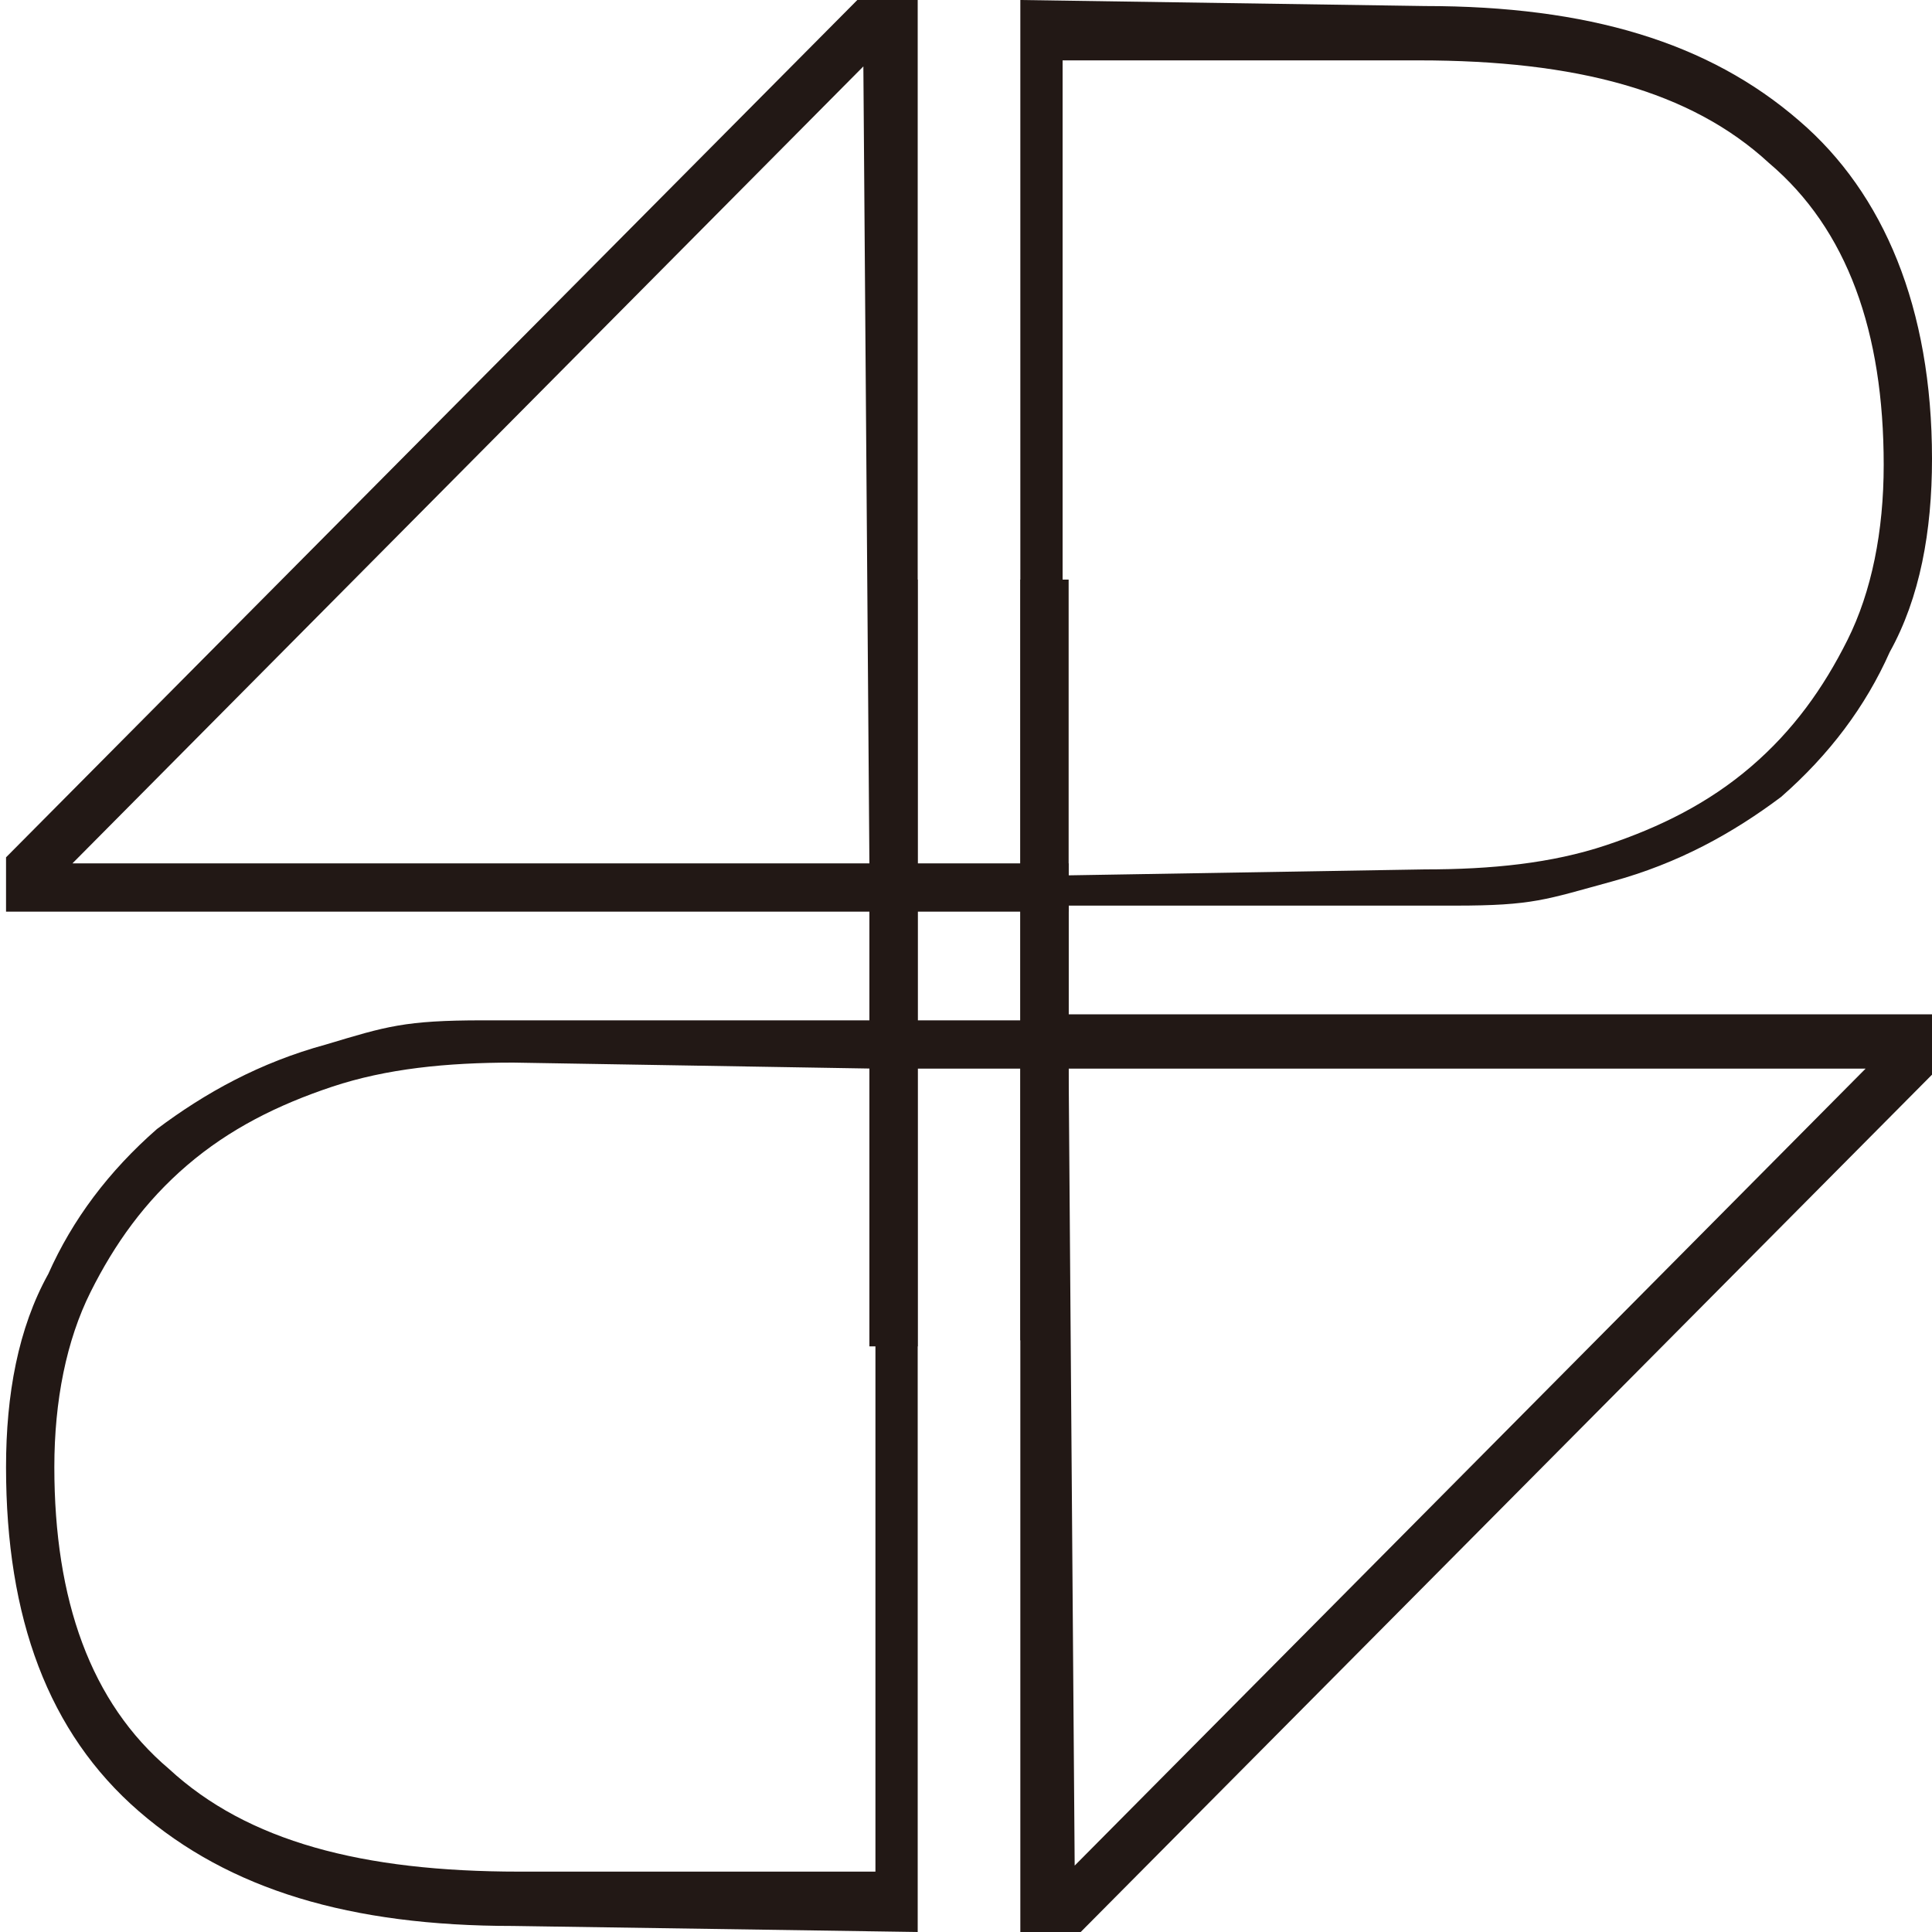
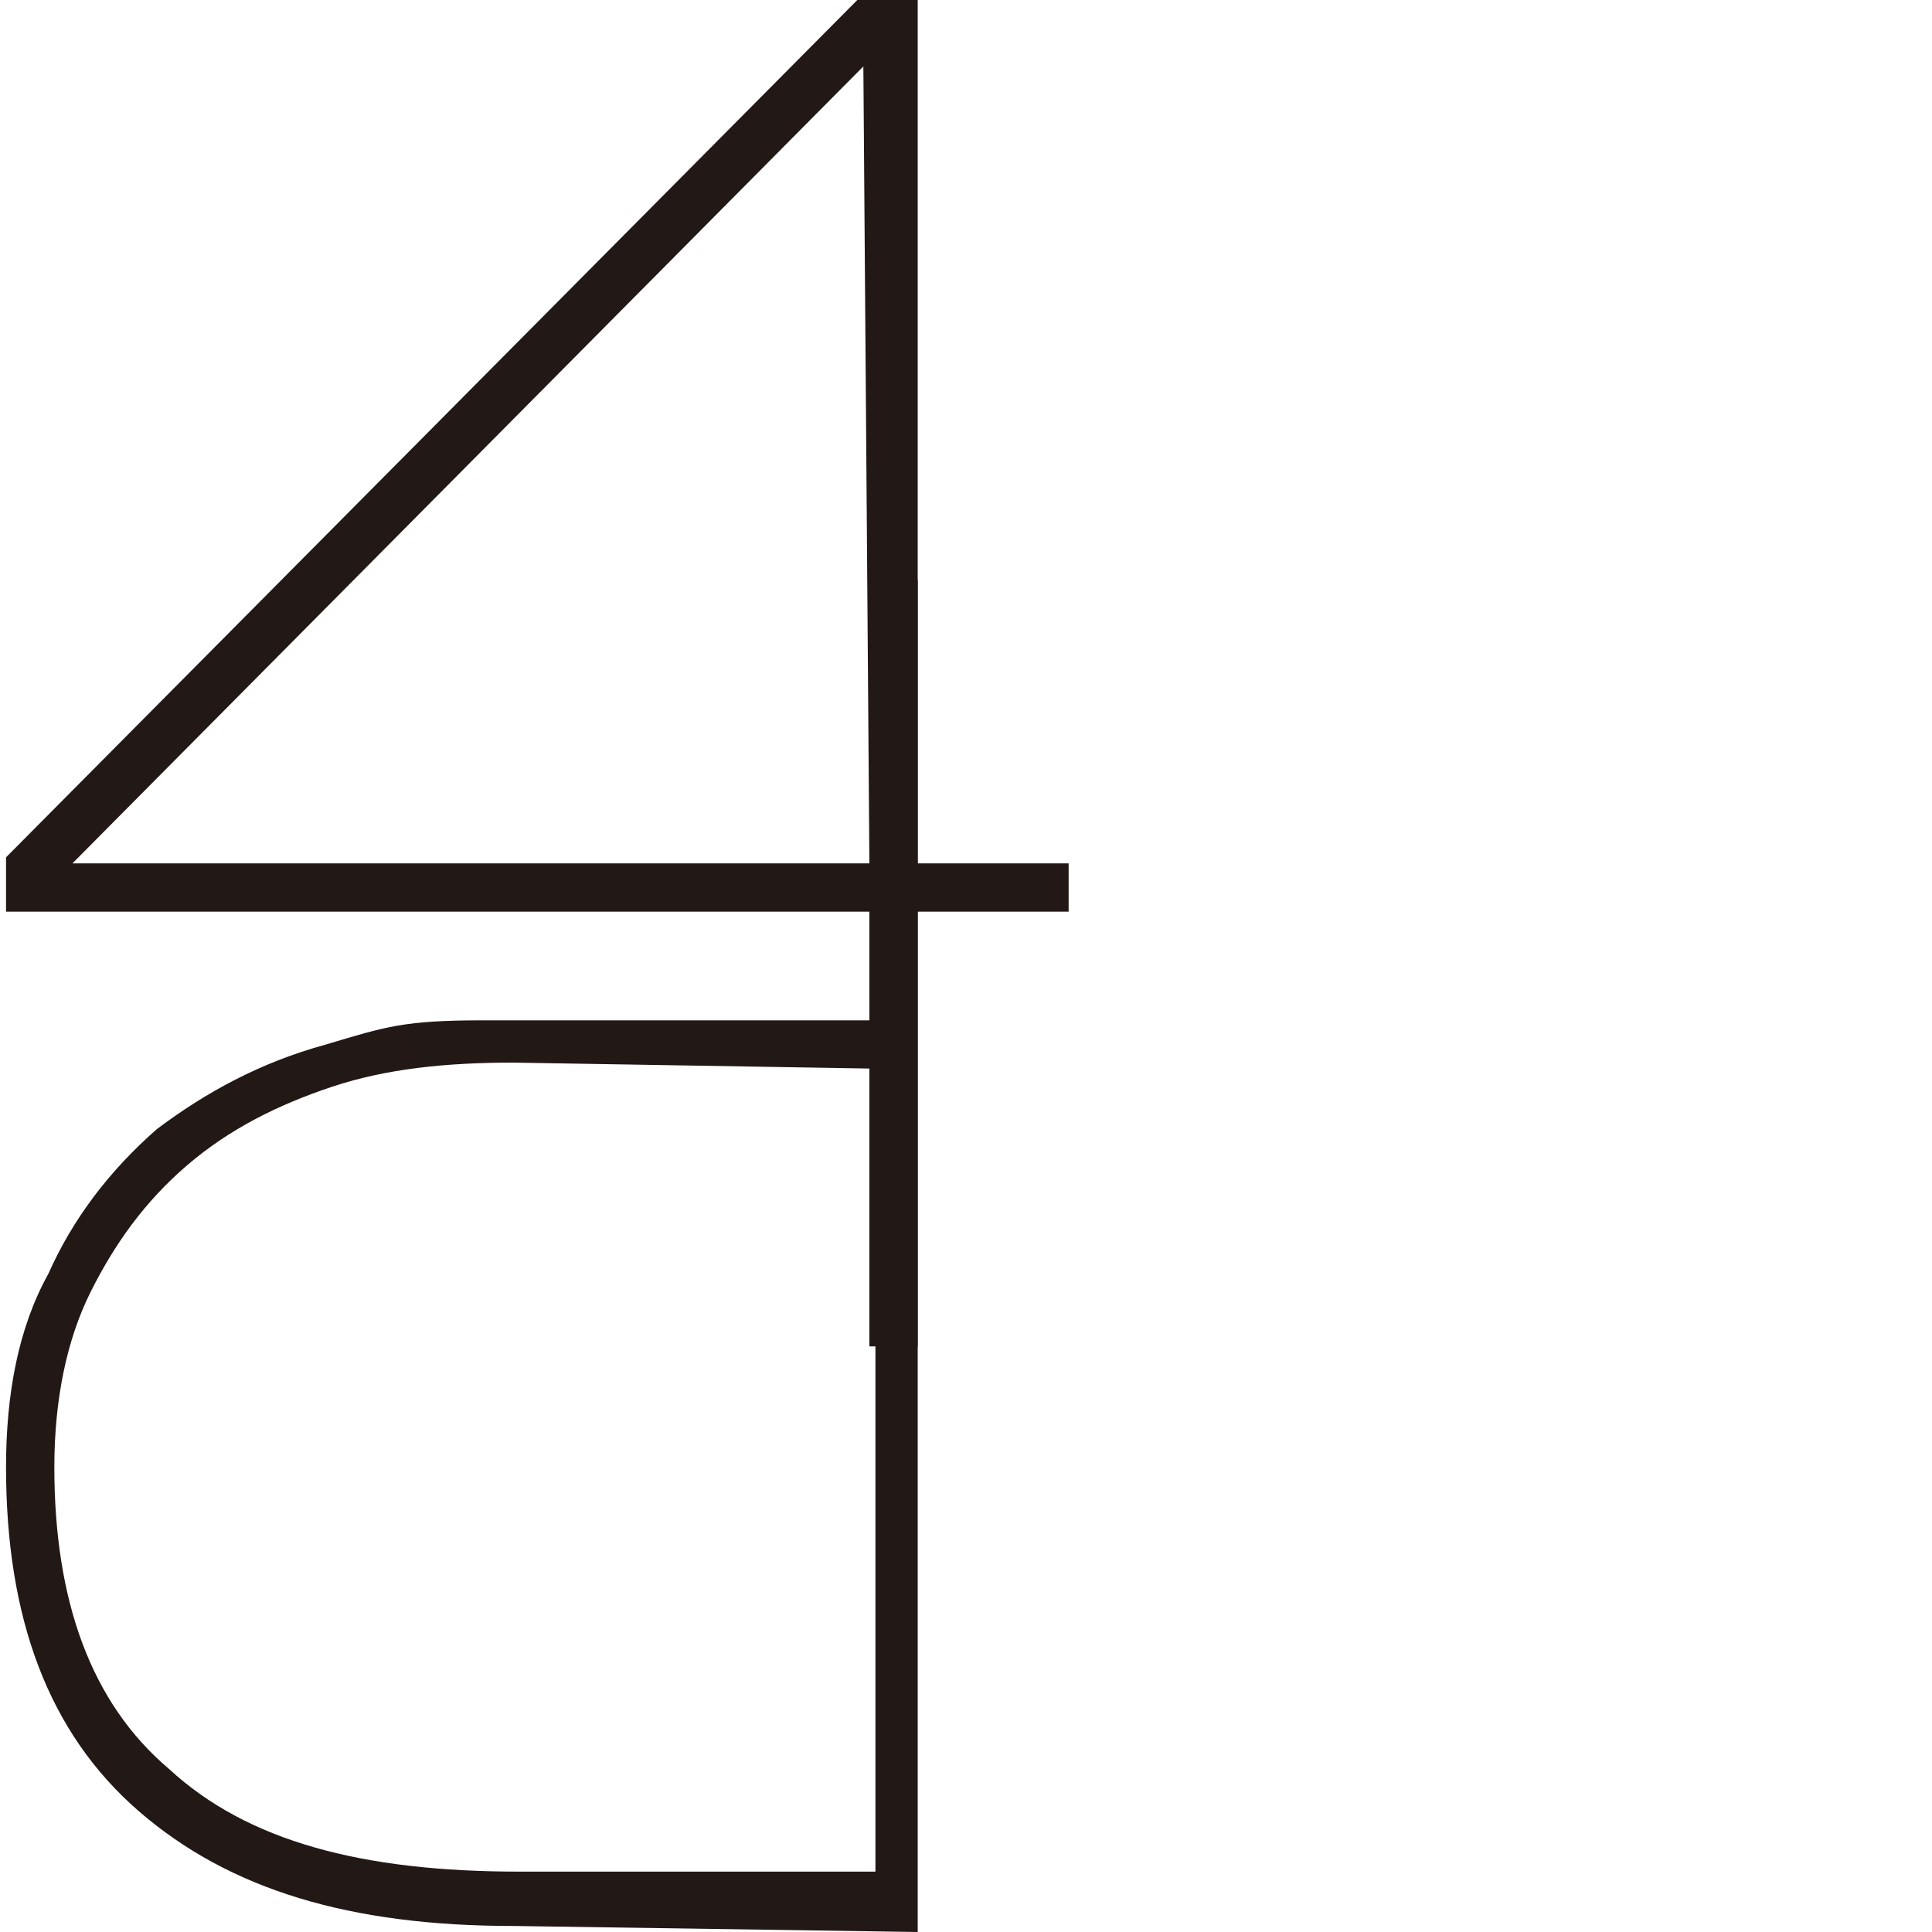
<svg xmlns="http://www.w3.org/2000/svg" version="1.1" id="レイヤー_1" x="0px" y="0px" viewBox="0 0 32 32" style="enable-background:new 0 0 32 32;" xml:space="preserve">
  <style type="text/css">
	.st0{fill:#221815;}
</style>
  <path class="st0" d="M0.1,14.2L14.2,0h1v14.3h2.5v0.8h-2.5v7.2h-0.8v-7.2H0.1V14.2z M14.3,1.1L1.2,14.3h13.2L14.3,1.1L14.3,1.1z" />
  <g>
-     <path class="st0" d="M16.9,22.4V0l6.7,0.1c2.7,0,4.7,0.6,6.2,1.9C31.2,3.2,32,5.1,32,7.6c0,1.2-0.2,2.3-0.7,3.2   c-0.4,0.9-1,1.7-1.8,2.4c-0.8,0.6-1.7,1.1-2.8,1.4c-1.1,0.3-1.3,0.4-2.6,0.4l-6.4,0v7.2H16.9z M23.6,14.4c1.1,0,2.1-0.1,3-0.4   c0.9-0.3,1.7-0.7,2.4-1.3c0.7-0.6,1.2-1.3,1.6-2.1c0.4-0.8,0.6-1.8,0.6-2.9c0-2.2-0.6-3.9-1.9-5c-1.3-1.2-3.2-1.7-5.8-1.7l-5.9,0   v13.5L23.6,14.4z" />
-     <path class="st0" d="M32,17.8L17.9,32h-1V17.7h-2.5v-0.8h2.5V9.6h0.8v7.2H32V17.8z M17.8,30.9l13.1-13.2H17.7L17.8,30.9L17.8,30.9z   " />
    <path class="st0" d="M15.2,9.6V32l-6.7-0.1c-2.7,0-4.7-0.6-6.2-1.9c-1.5-1.3-2.2-3.2-2.2-5.7c0-1.2,0.2-2.3,0.7-3.2   c0.4-0.9,1-1.7,1.8-2.4c0.8-0.6,1.7-1.1,2.8-1.4C6.4,17,6.7,16.9,8,16.9l6.4,0V9.6H15.2z M8.5,17.6c-1.1,0-2.1,0.1-3,0.4   c-0.9,0.3-1.7,0.7-2.4,1.3c-0.7,0.6-1.2,1.3-1.6,2.1c-0.4,0.8-0.6,1.8-0.6,2.9c0,2.2,0.6,3.9,1.9,5c1.3,1.2,3.2,1.7,5.8,1.7l5.9,0   V17.7L8.5,17.6z" />
  </g>
</svg>